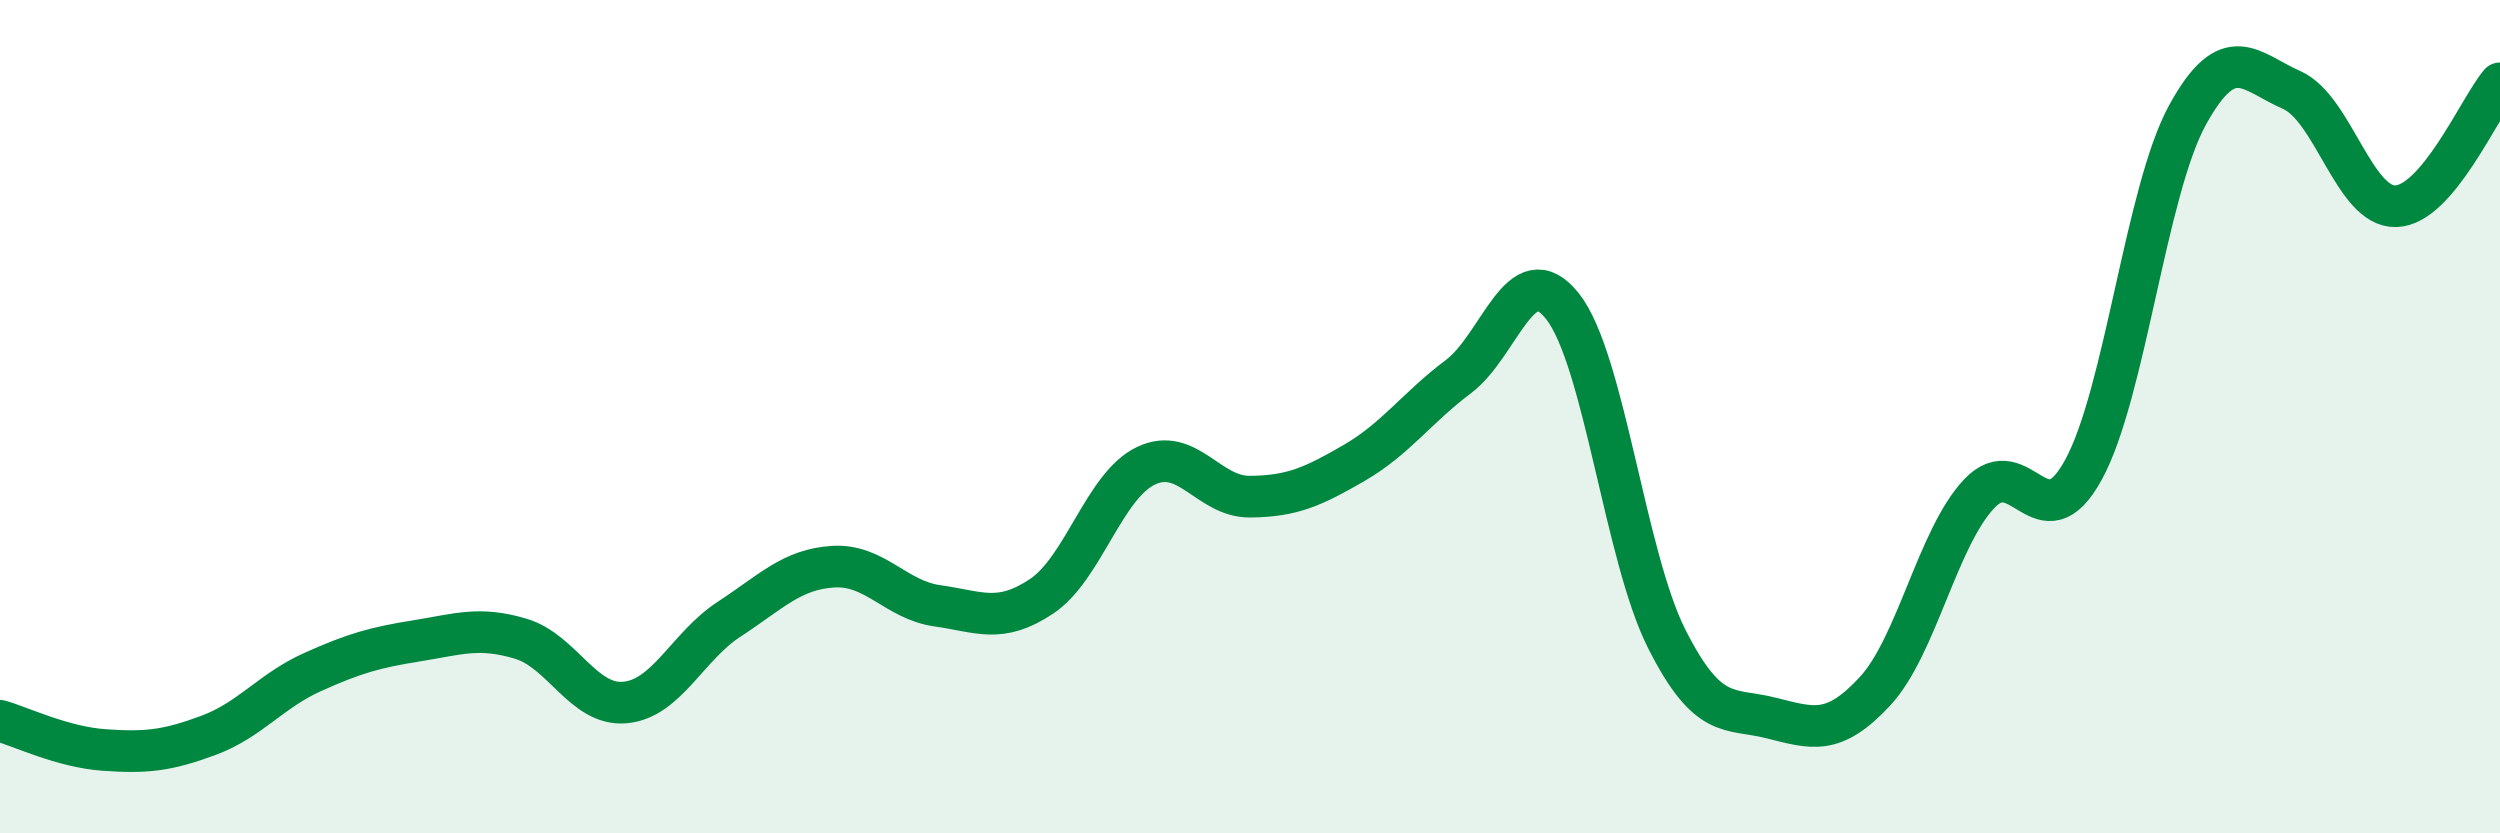
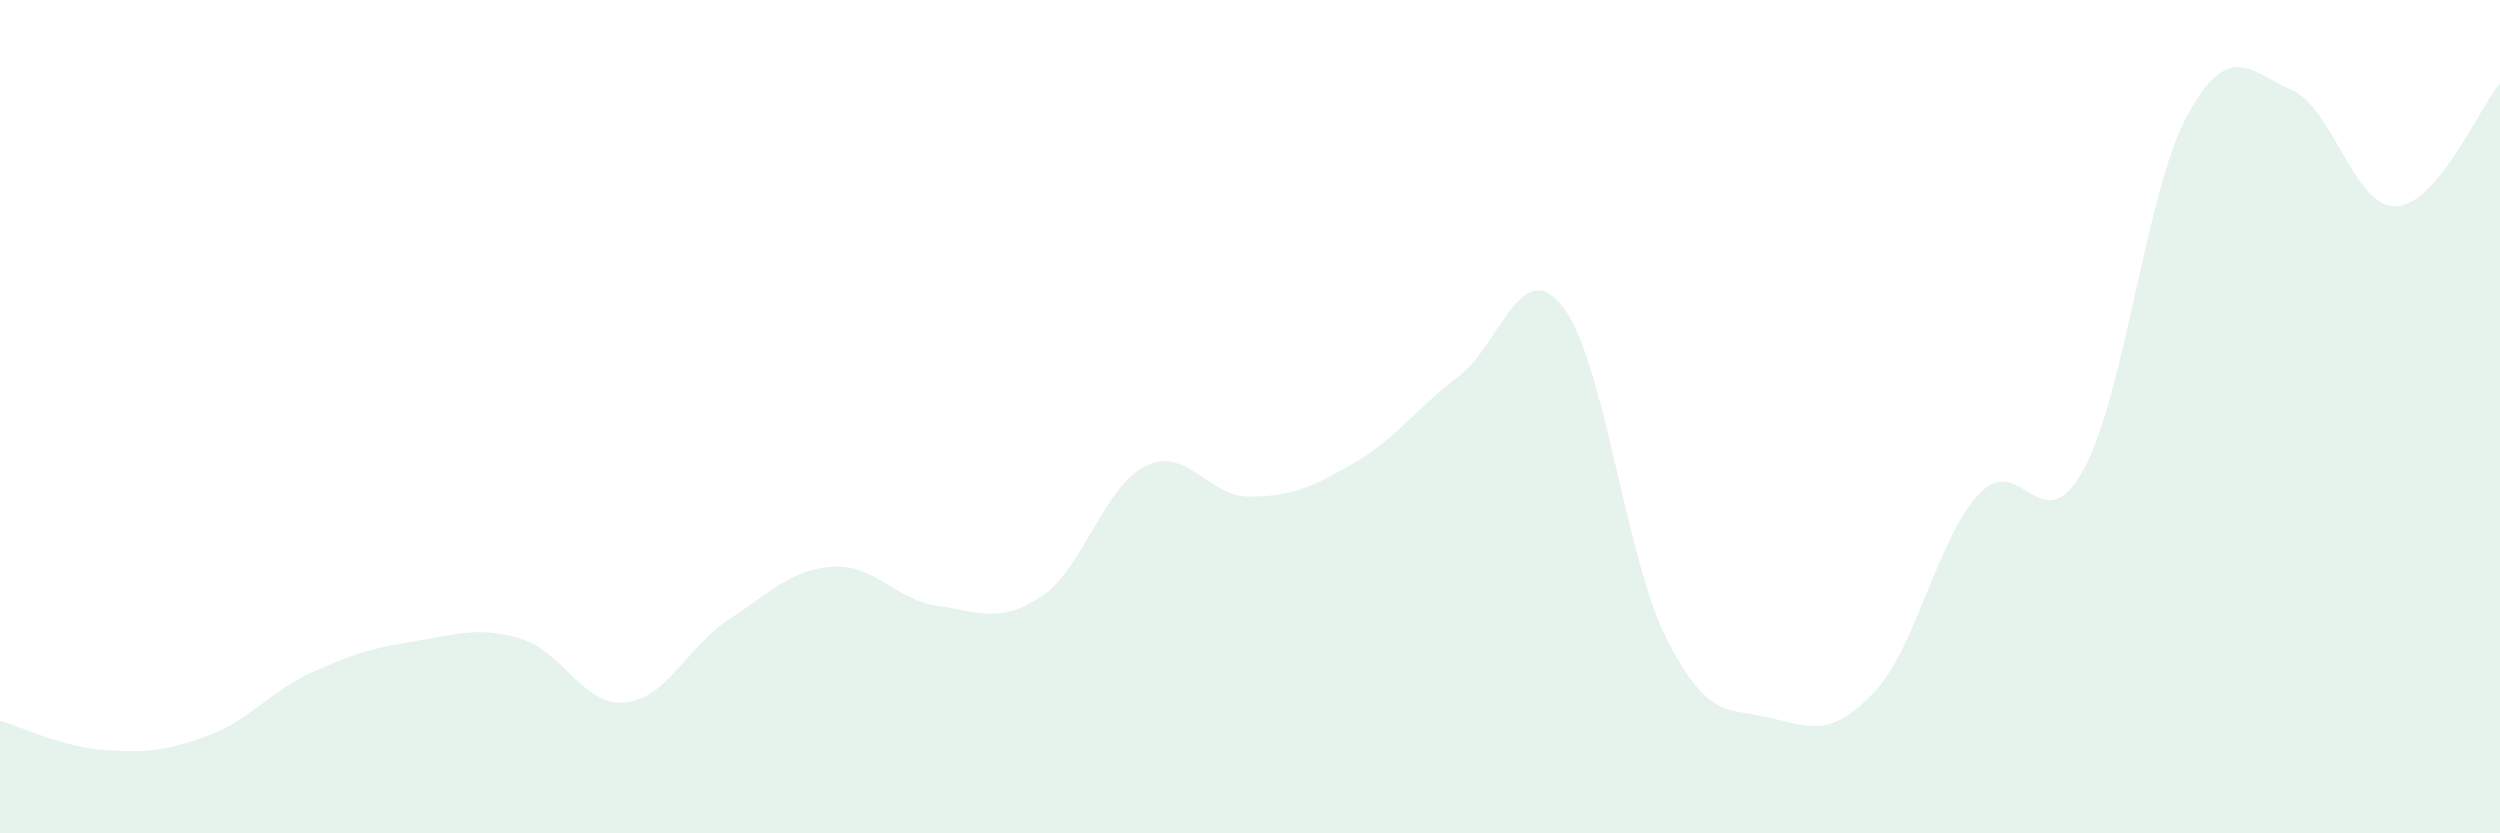
<svg xmlns="http://www.w3.org/2000/svg" width="60" height="20" viewBox="0 0 60 20">
  <path d="M 0,17.3 C 0.5,17.44 1.5,17.93 2.5,18 C 3.5,18.07 4,18.02 5,17.65 C 6,17.28 6.5,16.58 7.5,16.13 C 8.5,15.68 9,15.54 10,15.38 C 11,15.22 11.5,15.03 12.5,15.33 C 13.5,15.63 14,16.95 15,16.86 C 16,16.77 16.5,15.51 17.5,14.86 C 18.5,14.21 19,13.66 20,13.6 C 21,13.54 21.5,14.4 22.5,14.54 C 23.5,14.68 24,14.98 25,14.31 C 26,13.64 26.5,11.66 27.5,11.18 C 28.5,10.7 29,11.93 30,11.92 C 31,11.91 31.5,11.69 32.5,11.11 C 33.5,10.53 34,9.79 35,9.04 C 36,8.29 36.5,6.09 37.5,7.35 C 38.5,8.61 39,13.35 40,15.33 C 41,17.31 41.5,16.98 42.5,17.23 C 43.5,17.48 44,17.67 45,16.59 C 46,15.51 46.5,12.91 47.5,11.85 C 48.5,10.79 49,13.1 50,11.28 C 51,9.46 51.5,4.58 52.5,2.76 C 53.5,0.94 54,1.72 55,2.16 C 56,2.6 56.5,4.98 57.5,4.95 C 58.5,4.92 59.5,2.59 60,2L60 20L0 20Z" fill="#008740" opacity="0.1" stroke-linecap="round" stroke-linejoin="round" />
-   <path d="M 0,17.3 C 0.5,17.44 1.5,17.93 2.5,18 C 3.5,18.07 4,18.02 5,17.65 C 6,17.28 6.5,16.58 7.5,16.13 C 8.5,15.68 9,15.54 10,15.38 C 11,15.22 11.5,15.03 12.5,15.33 C 13.5,15.63 14,16.95 15,16.86 C 16,16.77 16.5,15.51 17.5,14.86 C 18.5,14.21 19,13.66 20,13.6 C 21,13.54 21.5,14.4 22.5,14.54 C 23.5,14.68 24,14.98 25,14.31 C 26,13.64 26.5,11.66 27.5,11.18 C 28.5,10.7 29,11.93 30,11.92 C 31,11.91 31.5,11.69 32.5,11.11 C 33.5,10.53 34,9.79 35,9.04 C 36,8.29 36.5,6.09 37.5,7.35 C 38.5,8.61 39,13.35 40,15.33 C 41,17.31 41.5,16.98 42.5,17.23 C 43.5,17.48 44,17.67 45,16.59 C 46,15.51 46.5,12.91 47.5,11.85 C 48.5,10.79 49,13.1 50,11.28 C 51,9.46 51.5,4.58 52.5,2.76 C 53.5,0.94 54,1.72 55,2.16 C 56,2.6 56.5,4.98 57.5,4.95 C 58.5,4.92 59.5,2.59 60,2" stroke="#008740" stroke-width="1" fill="none" stroke-linecap="round" stroke-linejoin="round" />
</svg>